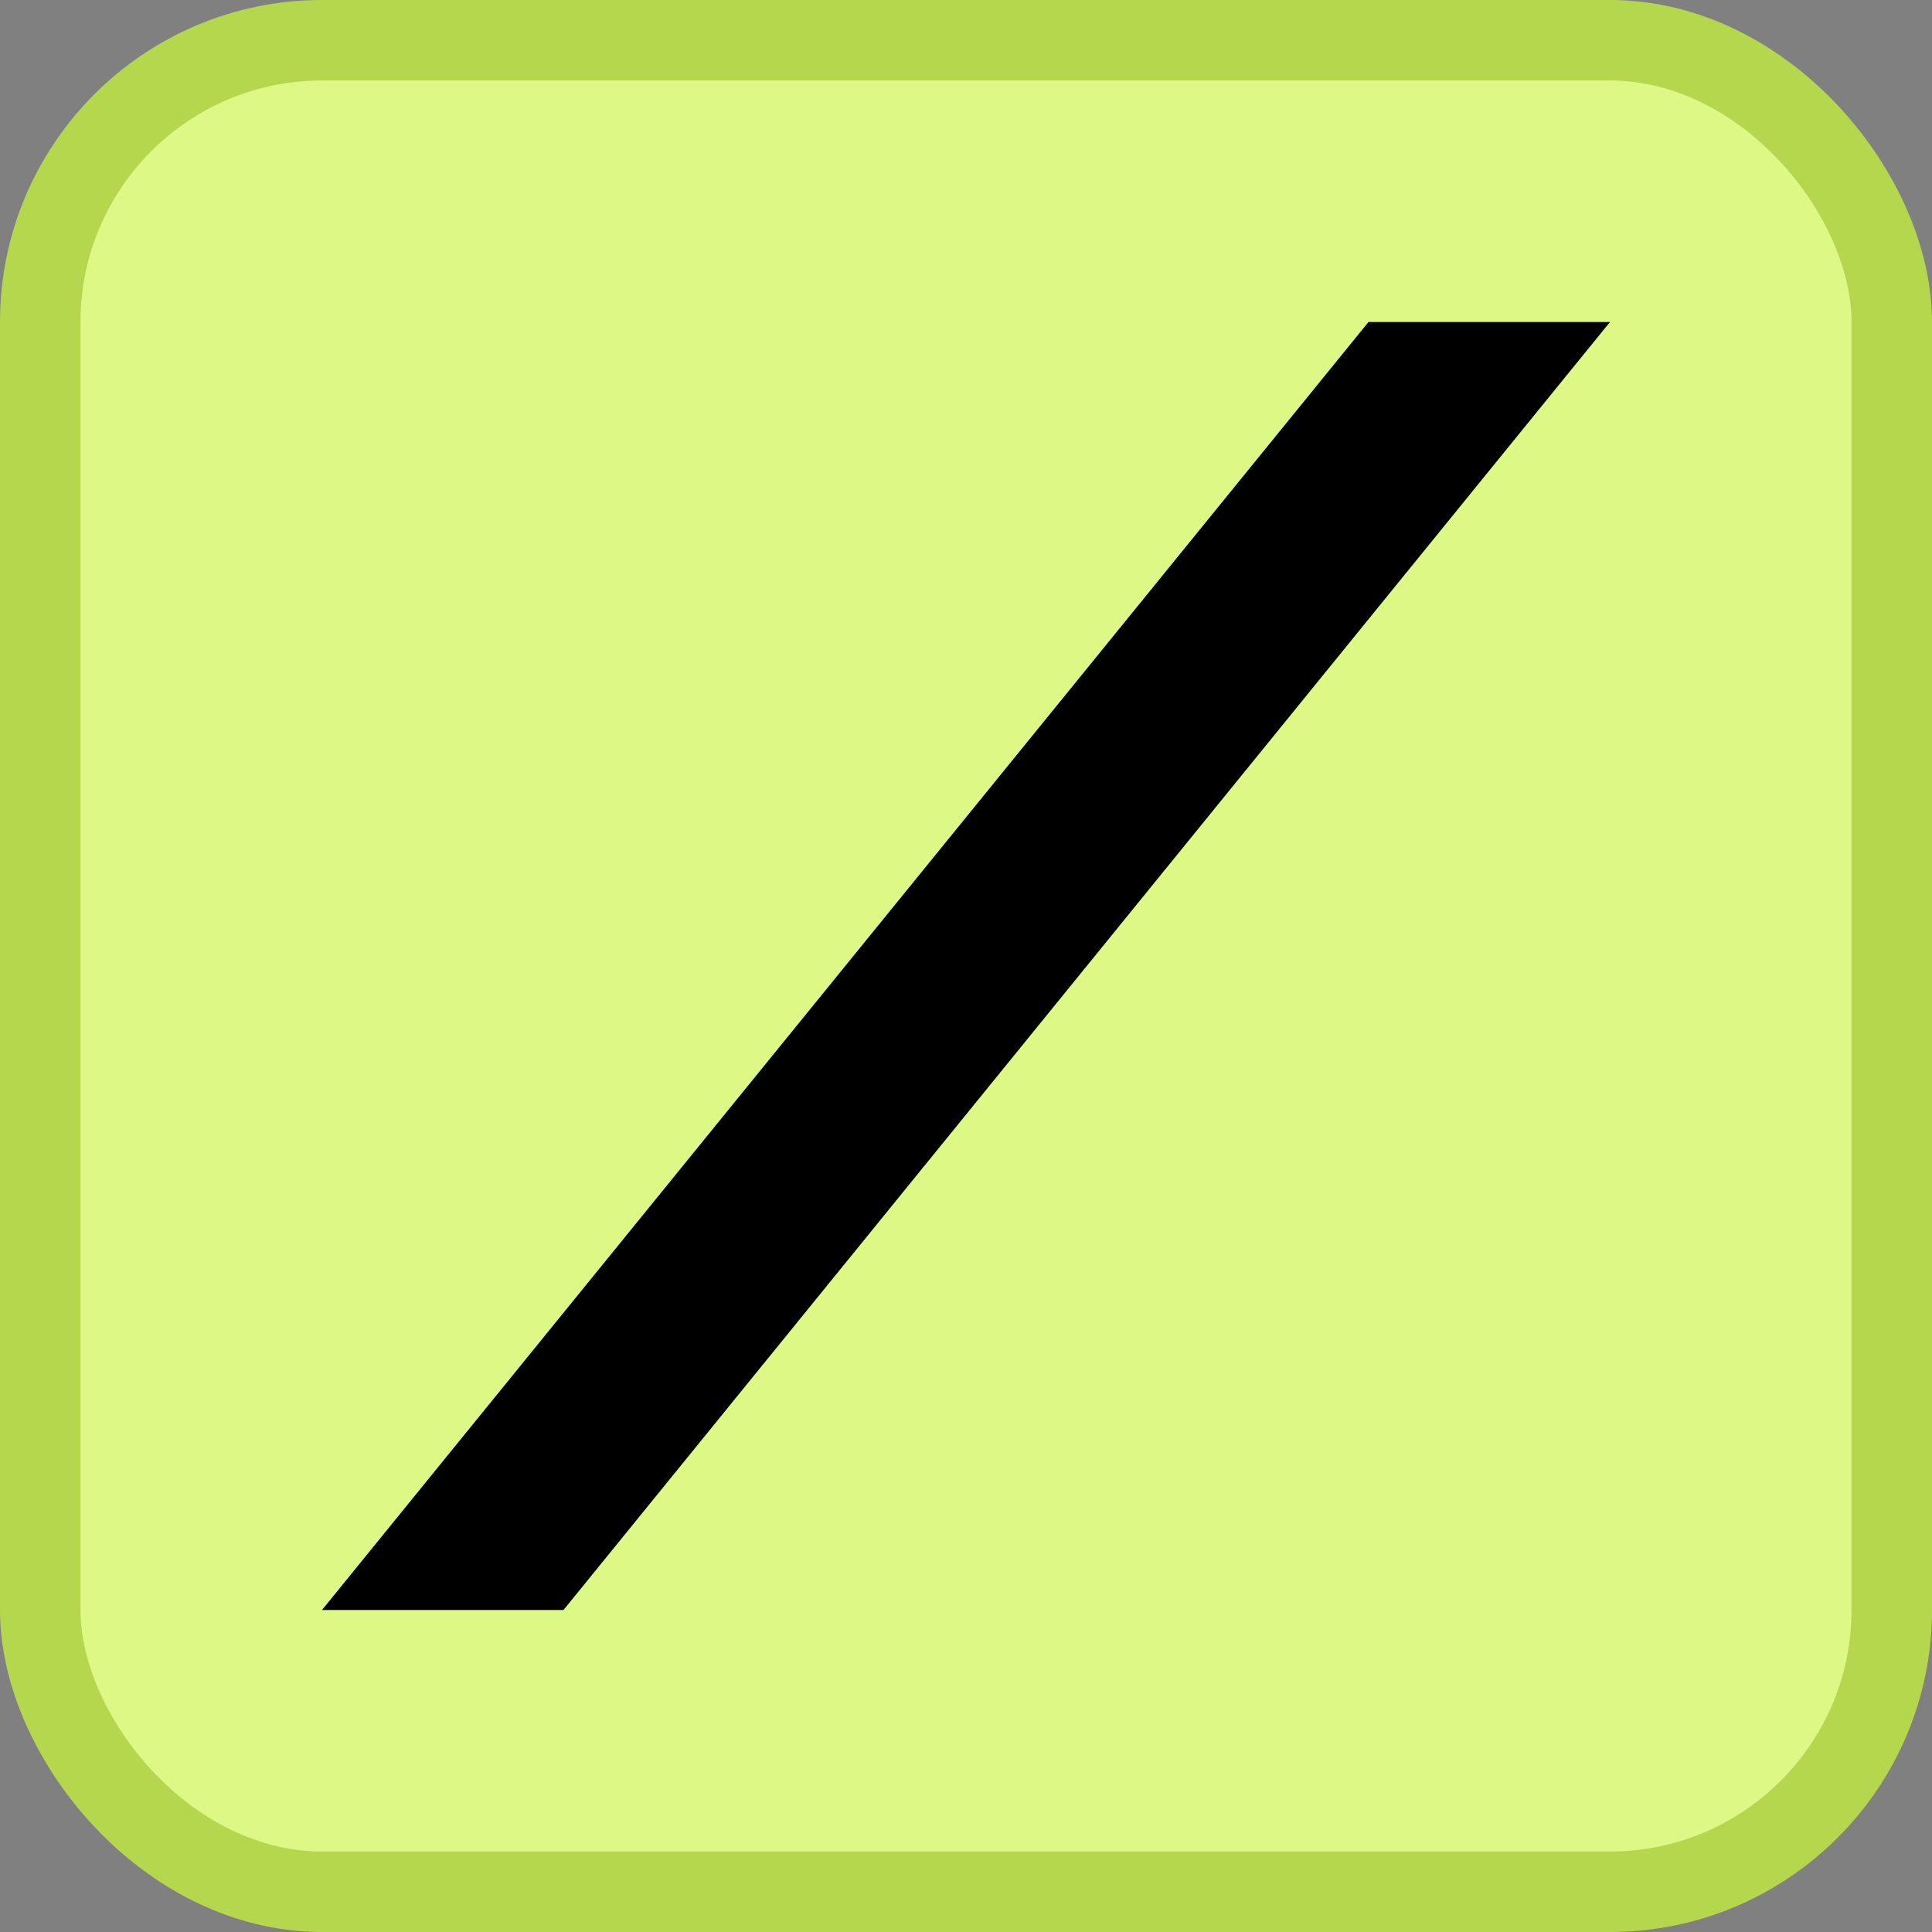
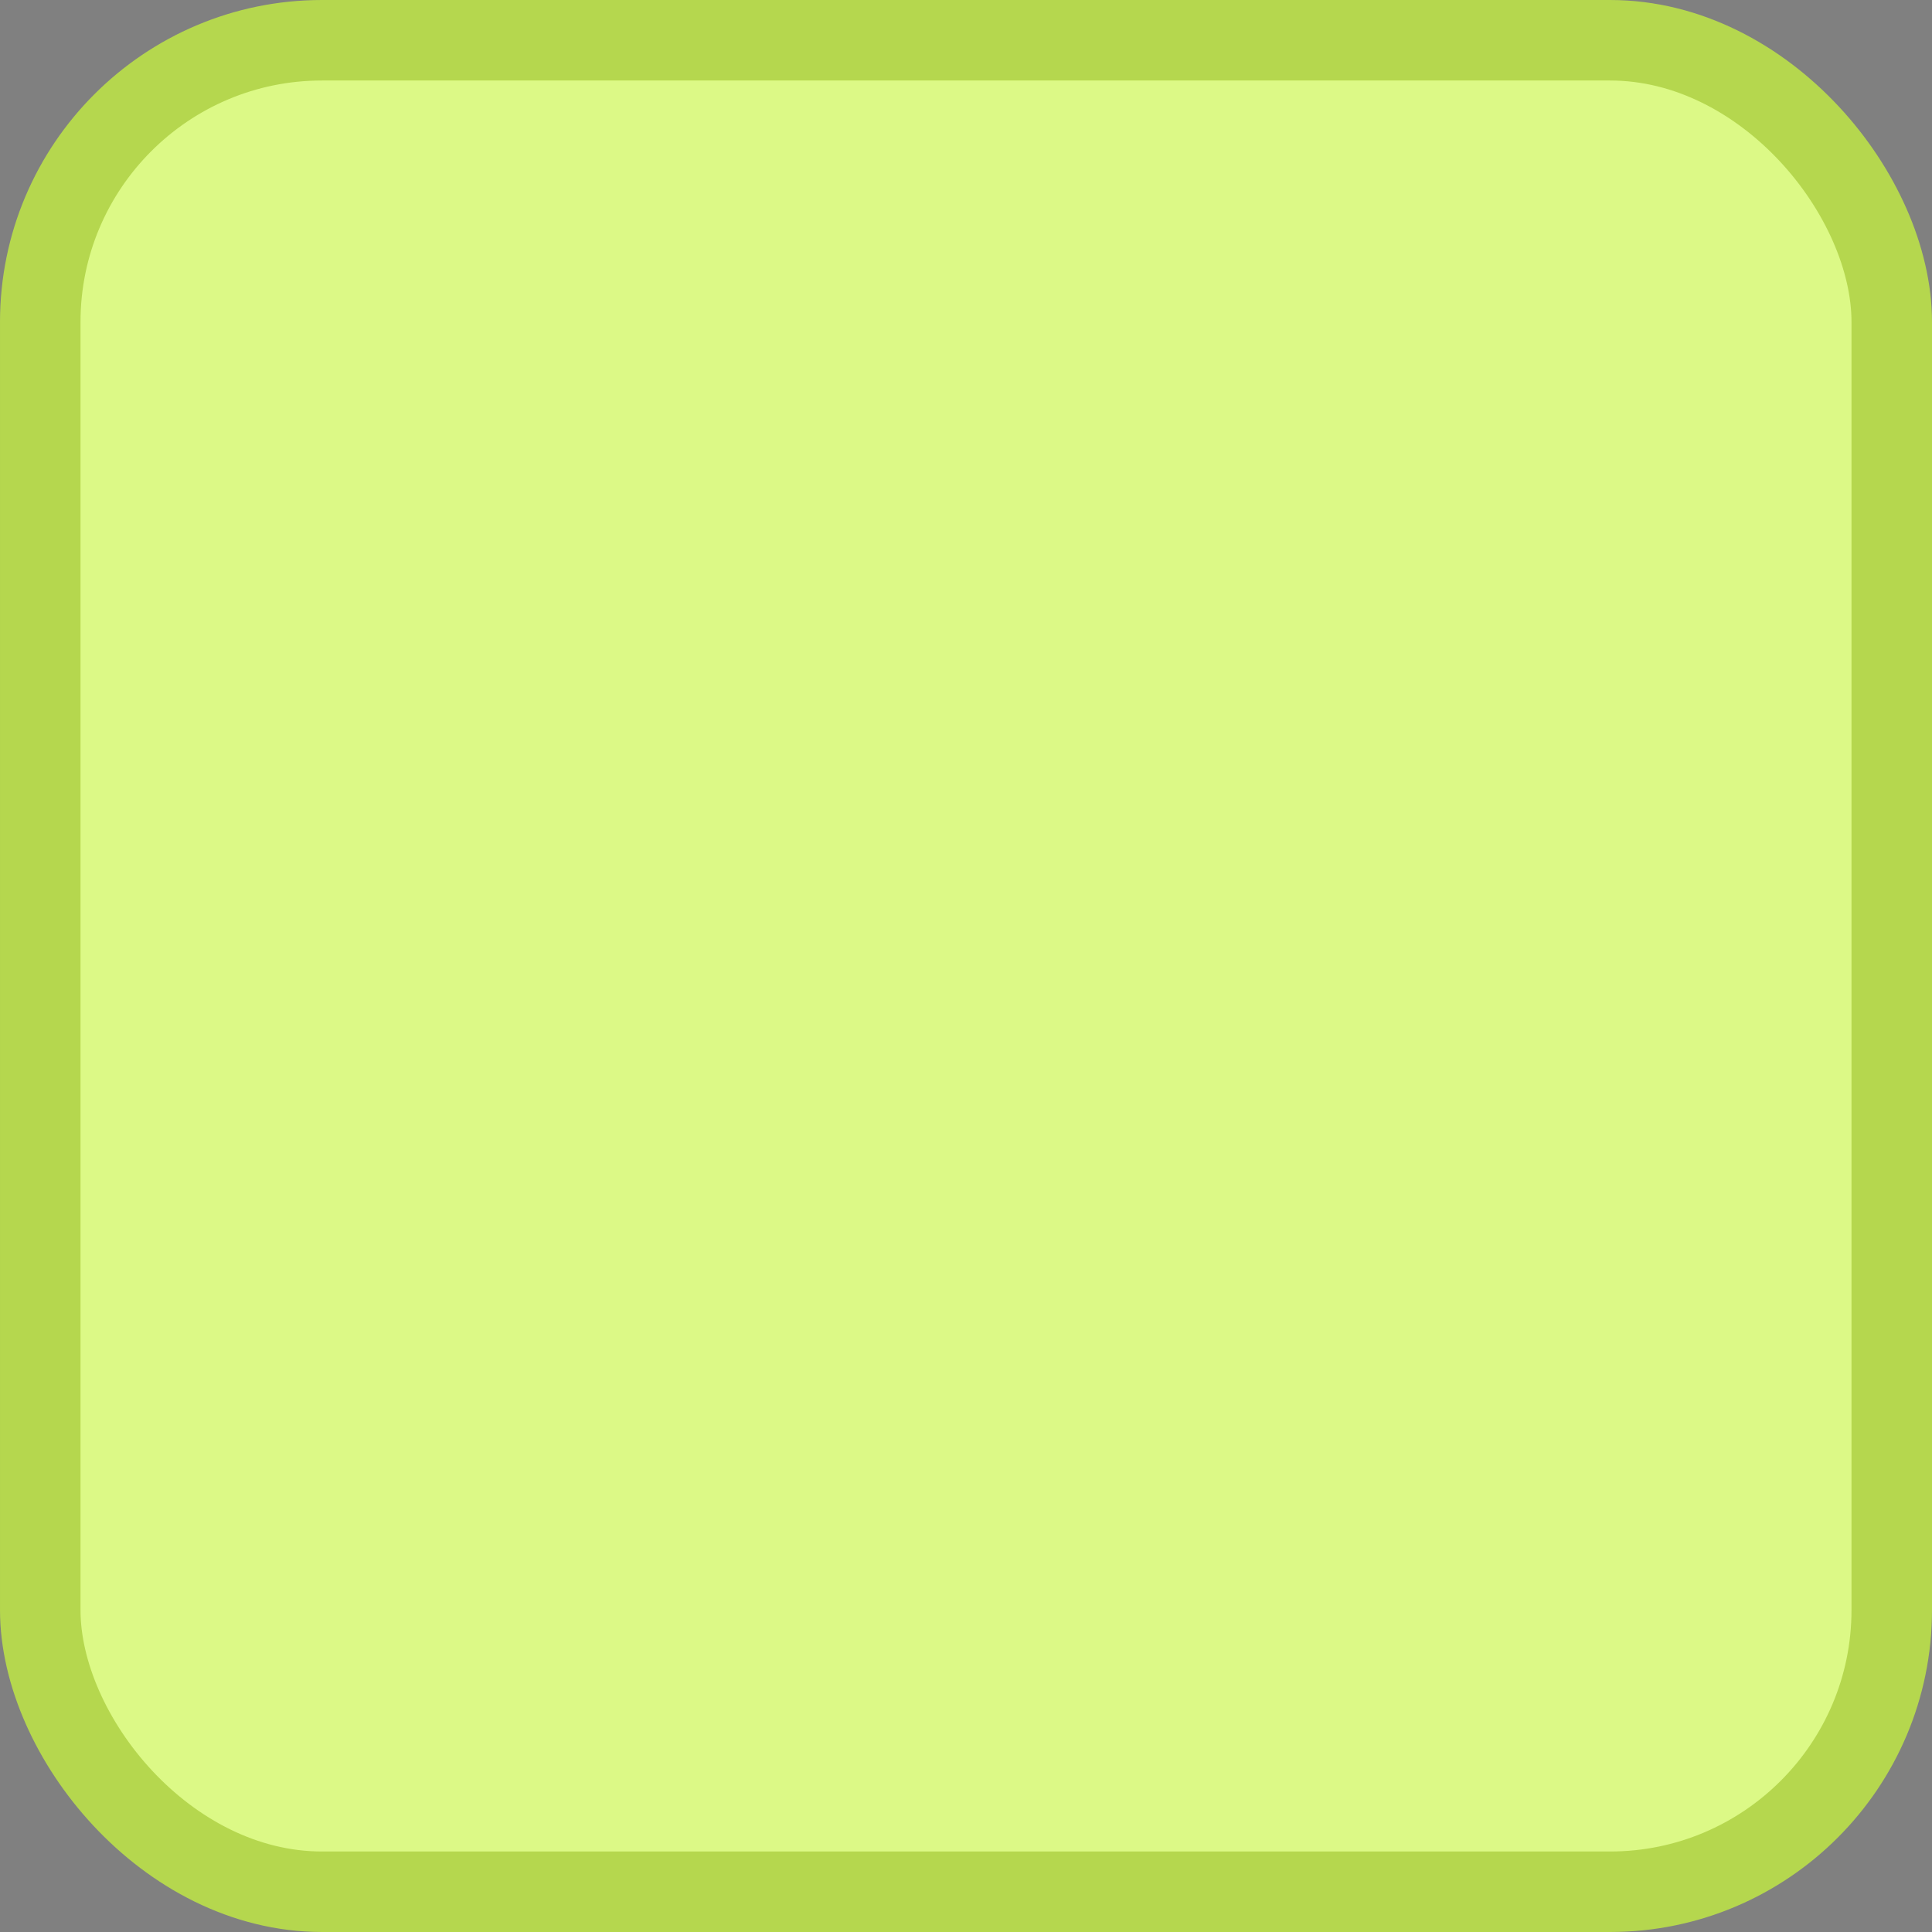
<svg xmlns="http://www.w3.org/2000/svg" width="32" height="32" viewBox="0 0 24 24" fill="none">
  <rect x="0" y="0" width="24" height="24" fill="#808080" stroke="none" />
  <rect x="0.5" y="0.5" width="23" height="23" rx="3.5" fill="#DCF986" stroke="#B5D74E" />
-   <path d="M17 4H20L7 20H4L17 4Z" fill="black" />
</svg>